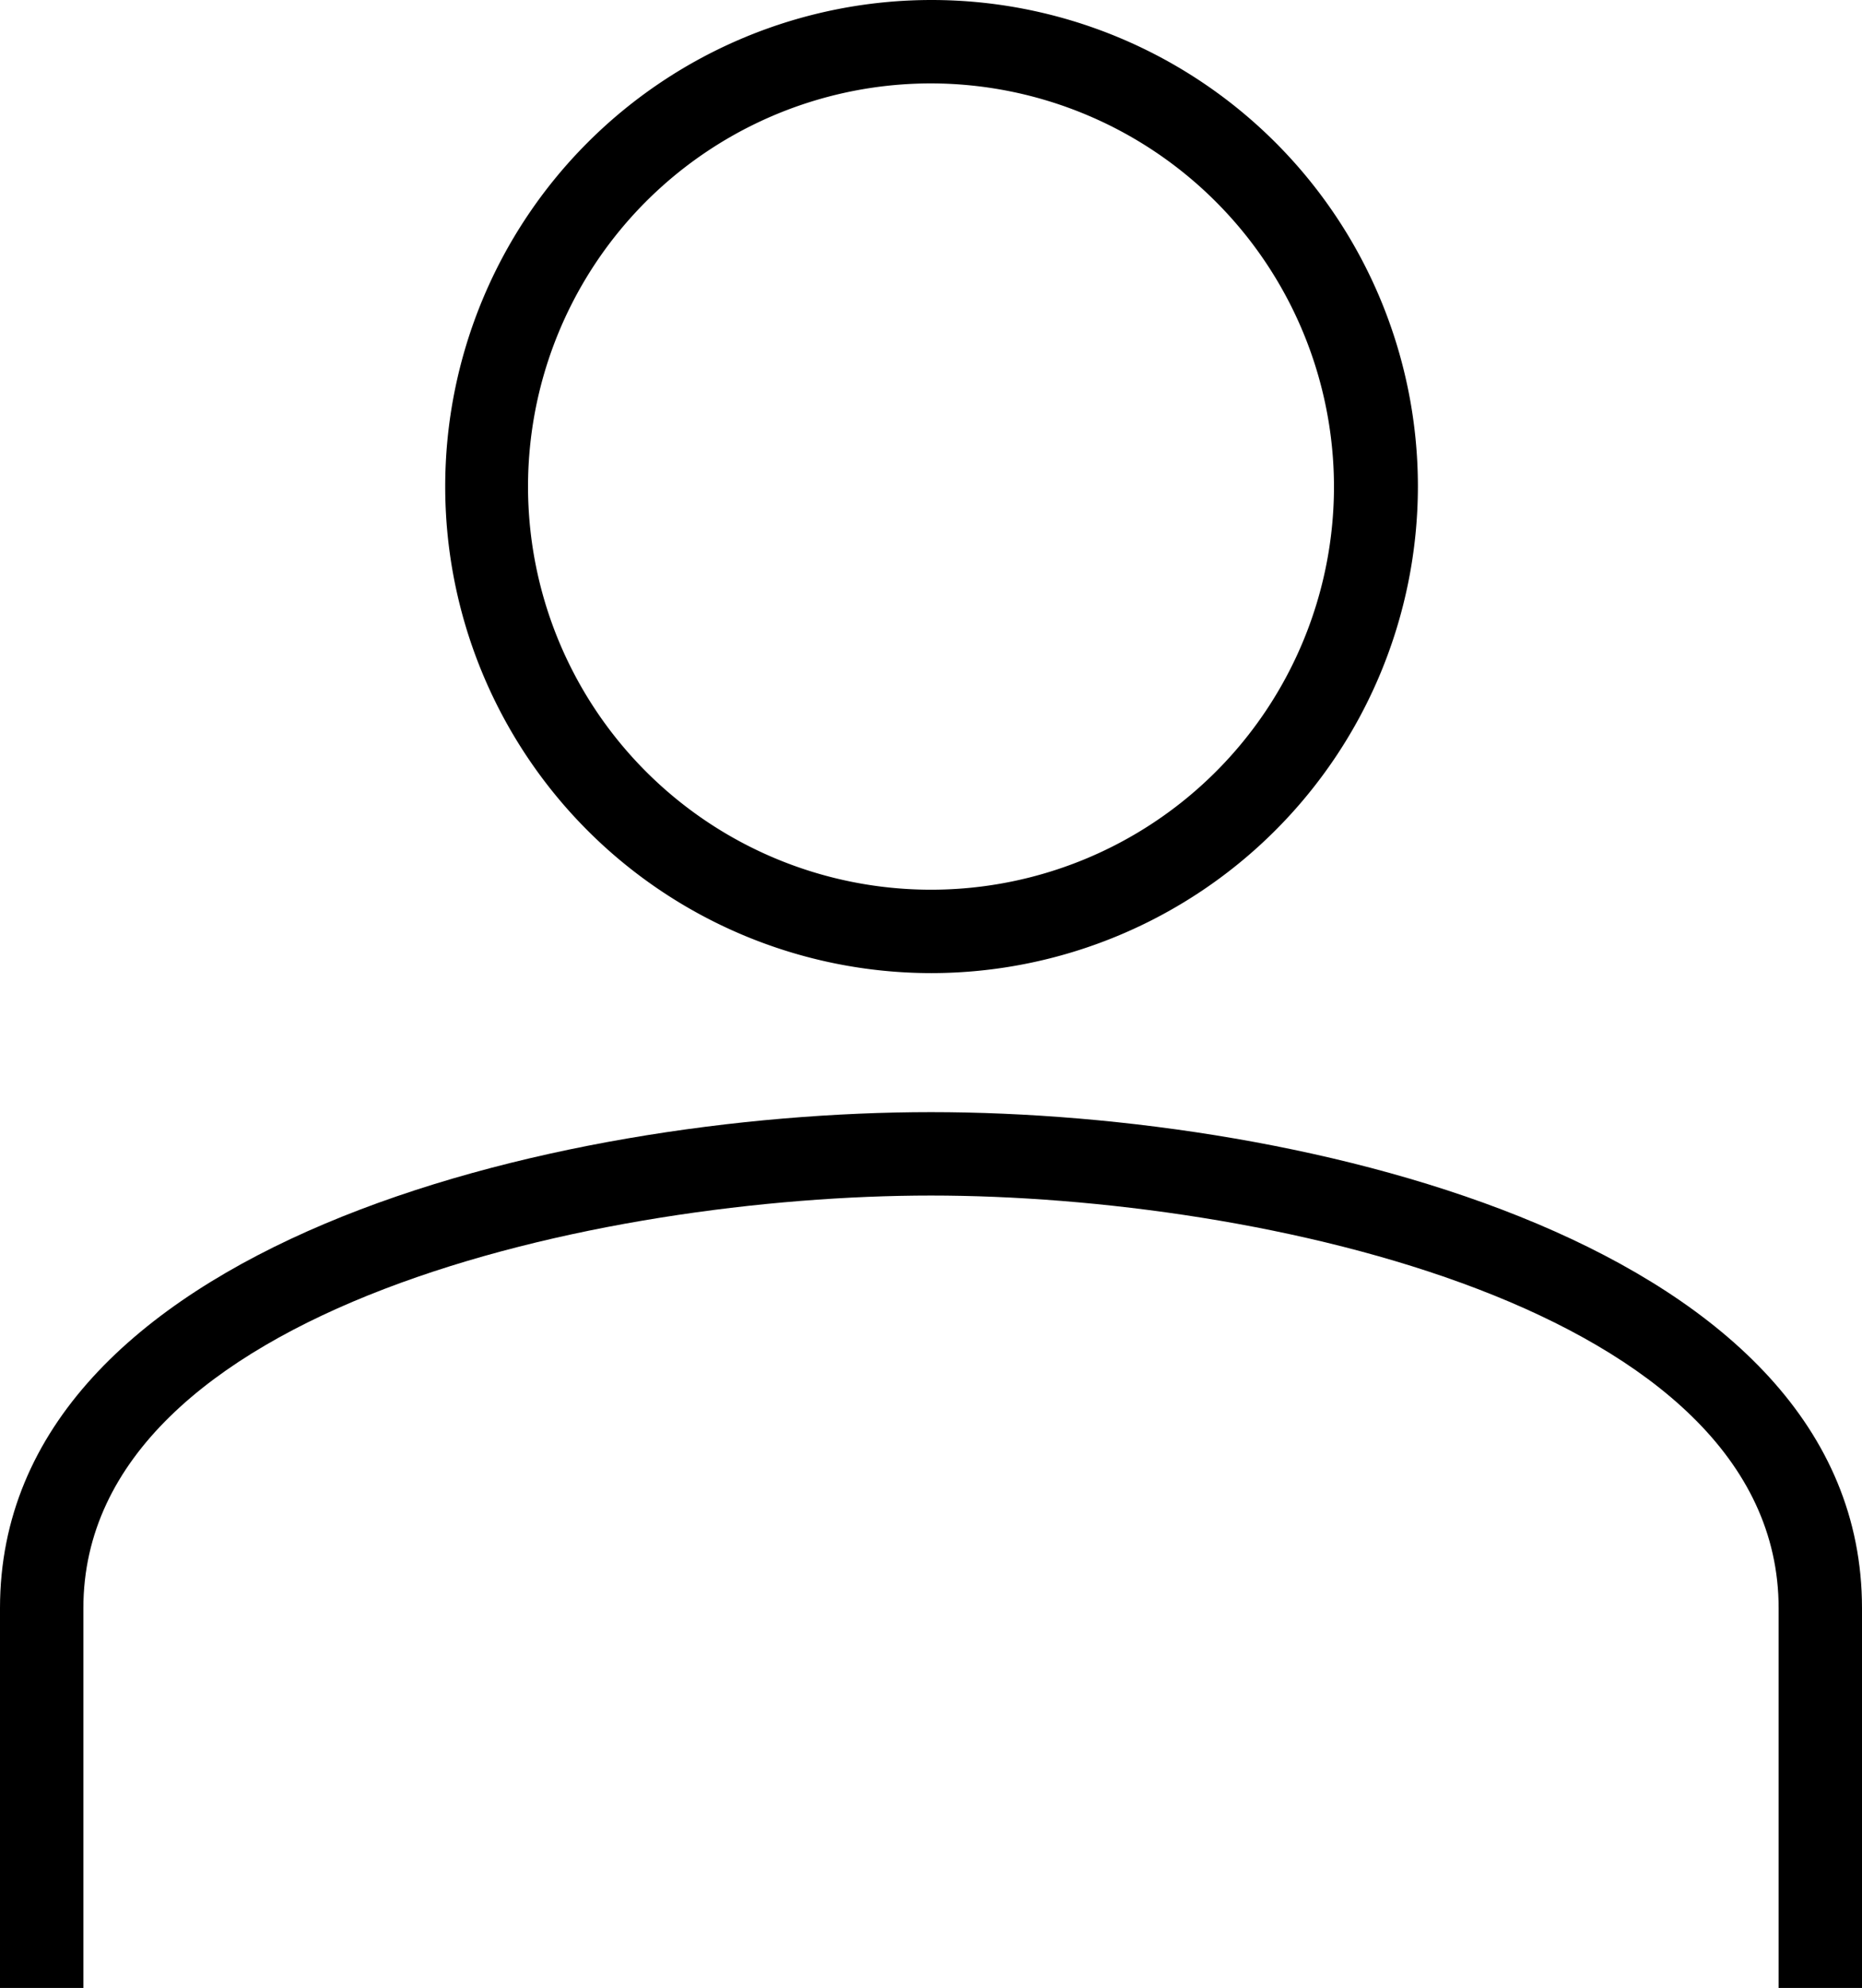
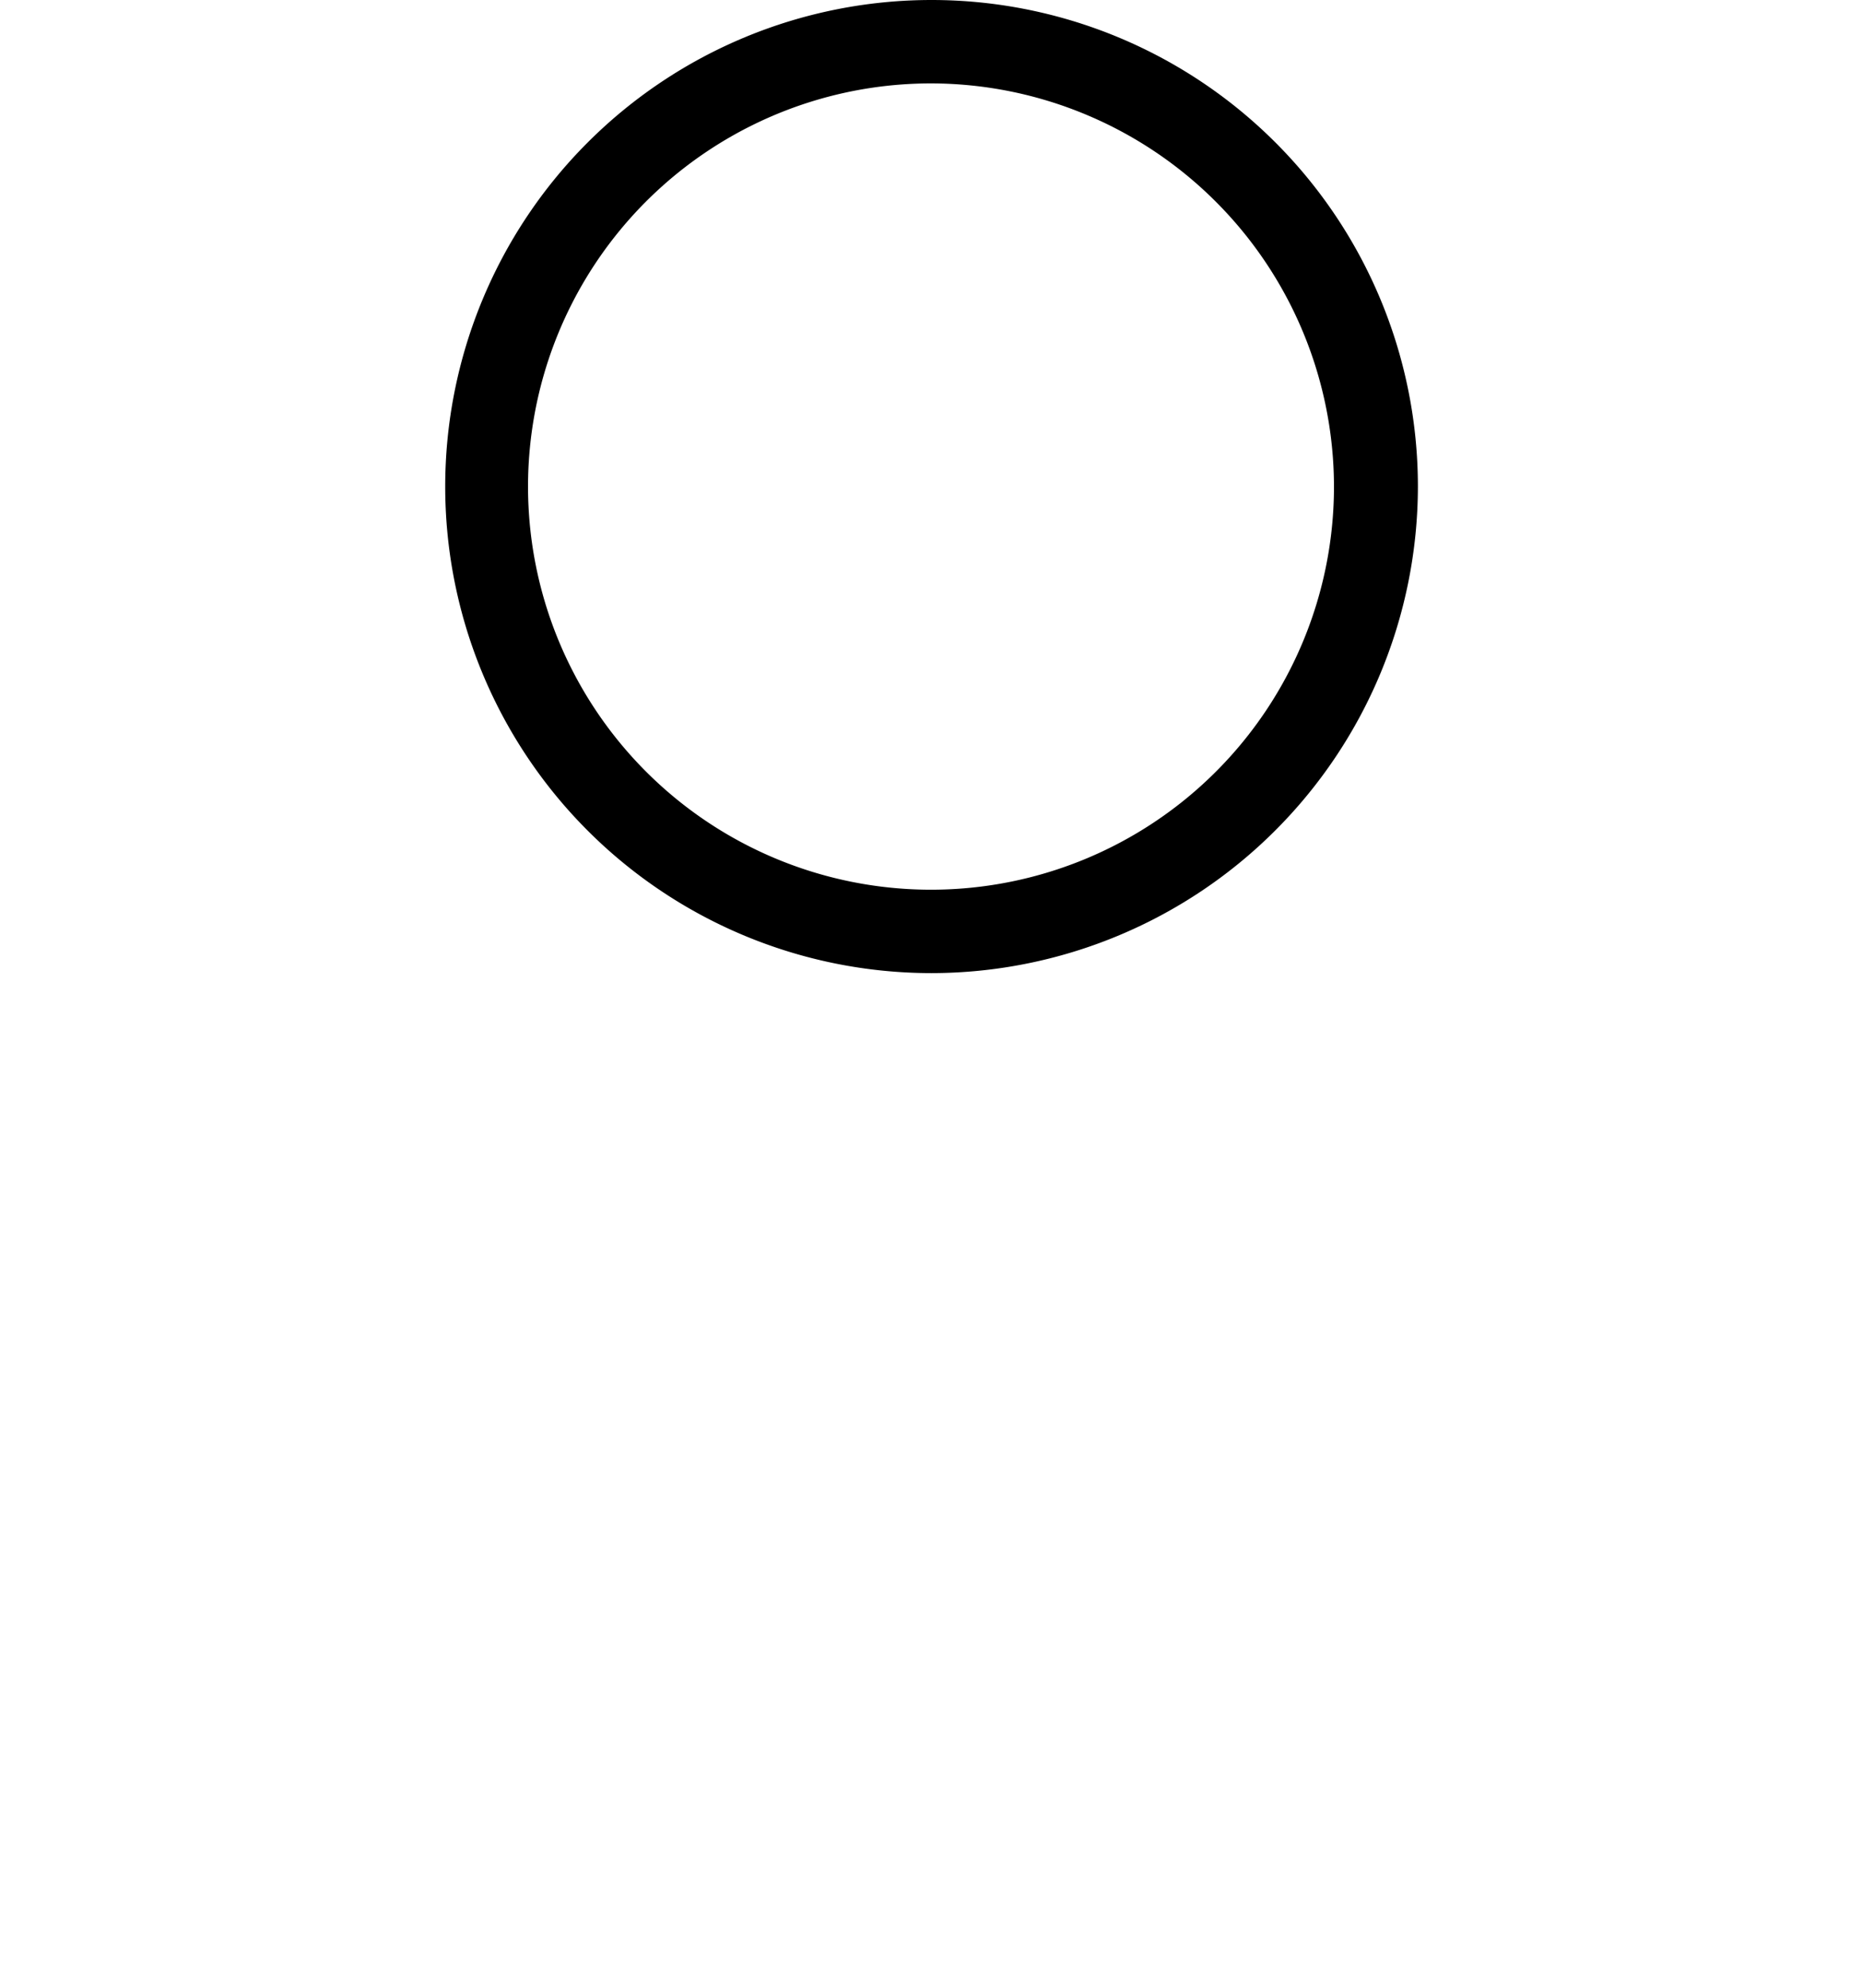
<svg xmlns="http://www.w3.org/2000/svg" width="33.5" height="35.75" viewBox="0 0 33.5 35.75">
  <title>user</title>
  <g id="b4008b21-555e-45f9-8654-36cbdb9bc204" data-name="Слой 2">
    <g id="fae52e25-b3f1-4b02-86e2-e04398358762" data-name="Icons">
      <path d="M16.76,17.5a8.75,8.75,0,1,1,8.75-8.75A8.76,8.76,0,0,1,16.76,17.5Zm0-16A7.25,7.25,0,1,0,24,8.75,7.26,7.26,0,0,0,16.76,1.5Z" />
-       <path d="M33.5,35.75H32V28.92c0-5.41-9.35-7.42-15.25-7.42S1.5,23.51,1.5,28.92v6.83H0V28.92C0,22.38,10,20,16.75,20S33.5,22.38,33.5,28.92Z" />
    </g>
  </g>
</svg>